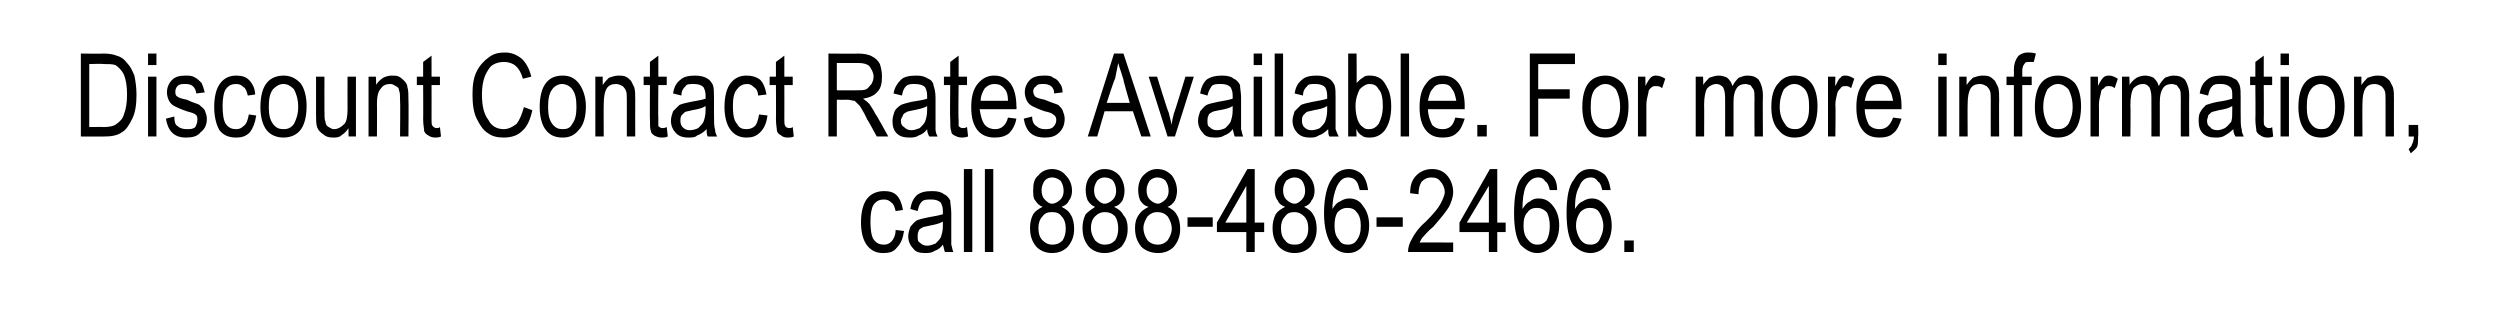
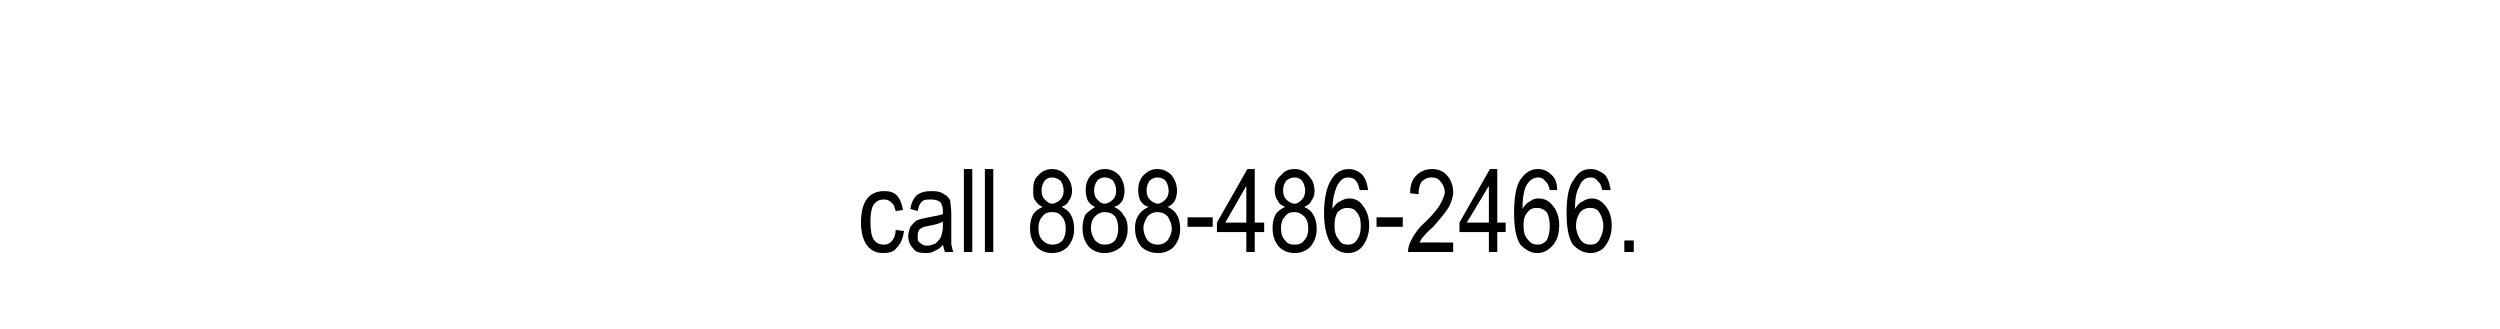
<svg xmlns="http://www.w3.org/2000/svg" version="1.1" width="238.1px" height="31.3px" viewBox="0 -5 238.1 31.3" style="top:-5px">
  <desc>Discount Contact Rates Available. For more information, call 888 486 2466.</desc>
  <defs />
  <g id="Polygon69546">
    <path d="M 85.3 16.9 C 85.3 16.9 86.1 17 86.1 17 C 86 17.7 85.8 18.2 85.4 18.6 C 85.1 19 84.7 19.1 84.1 19.1 C 83.5 19.1 83 18.9 82.6 18.4 C 82.2 17.9 82 17.1 82 16.2 C 82 15.2 82.2 14.4 82.6 13.9 C 83 13.4 83.6 13.2 84.2 13.2 C 84.7 13.2 85.1 13.3 85.4 13.6 C 85.7 13.9 85.9 14.4 86 15 C 86 15 85.3 15.1 85.3 15.1 C 85.2 14.7 85.1 14.4 84.9 14.3 C 84.7 14.1 84.5 14 84.2 14 C 83.8 14 83.5 14.1 83.2 14.5 C 83 14.8 82.9 15.4 82.9 16.1 C 82.9 16.9 83 17.5 83.2 17.8 C 83.5 18.2 83.8 18.3 84.2 18.3 C 84.5 18.3 84.7 18.2 84.9 18 C 85.1 17.8 85.3 17.4 85.3 16.9 Z M 90 19 C 89.9 18.8 89.9 18.6 89.8 18.3 C 89.6 18.6 89.3 18.8 89 18.9 C 88.7 19.1 88.4 19.1 88.1 19.1 C 87.6 19.1 87.2 19 87 18.7 C 86.7 18.4 86.5 18 86.5 17.5 C 86.5 17.2 86.6 16.9 86.7 16.6 C 86.9 16.4 87 16.2 87.3 16 C 87.5 15.9 87.9 15.8 88.4 15.7 C 89 15.6 89.5 15.5 89.8 15.4 C 89.8 15.4 89.8 15.1 89.8 15.1 C 89.8 14.7 89.7 14.5 89.6 14.3 C 89.4 14.1 89.1 14 88.7 14 C 88.3 14 88 14 87.8 14.2 C 87.6 14.4 87.5 14.6 87.4 15.1 C 87.4 15.1 86.7 14.9 86.7 14.9 C 86.8 14.3 87 13.9 87.3 13.6 C 87.7 13.3 88.1 13.2 88.8 13.2 C 89.3 13.2 89.7 13.3 89.9 13.5 C 90.2 13.6 90.4 13.9 90.5 14.1 C 90.5 14.4 90.6 14.8 90.6 15.3 C 90.6 15.3 90.6 16.6 90.6 16.6 C 90.6 17.5 90.6 18.1 90.6 18.3 C 90.7 18.6 90.7 18.8 90.8 19 C 90.82 19.01 90 19 90 19 C 90 19 90 19.01 90 19 Z M 89.8 16.1 C 89.5 16.3 89 16.4 88.5 16.5 C 88.1 16.6 87.9 16.6 87.8 16.7 C 87.6 16.8 87.5 16.9 87.5 17 C 87.4 17.2 87.4 17.3 87.4 17.5 C 87.4 17.8 87.4 18 87.6 18.1 C 87.8 18.3 88 18.4 88.3 18.4 C 88.6 18.4 88.8 18.3 89.1 18.2 C 89.3 18 89.5 17.8 89.6 17.6 C 89.7 17.3 89.8 17 89.8 16.5 C 89.8 16.5 89.8 16.1 89.8 16.1 Z M 91.8 19 L 91.8 11.1 L 92.6 11.1 L 92.6 19 L 91.8 19 Z M 93.8 19 L 93.8 11.1 L 94.6 11.1 L 94.6 19 L 93.8 19 Z M 99.3 14.7 C 99 14.6 98.8 14.4 98.6 14.1 C 98.4 13.9 98.4 13.5 98.4 13.1 C 98.4 12.5 98.5 12 98.9 11.7 C 99.2 11.3 99.7 11.1 100.2 11.1 C 100.7 11.1 101.2 11.3 101.5 11.7 C 101.9 12.1 102.1 12.6 102.1 13.2 C 102.1 13.5 102 13.9 101.8 14.1 C 101.7 14.4 101.4 14.6 101.1 14.7 C 101.5 14.9 101.8 15.1 102 15.5 C 102.2 15.8 102.3 16.3 102.3 16.8 C 102.3 17.5 102.1 18 101.7 18.5 C 101.3 18.9 100.8 19.1 100.2 19.1 C 99.6 19.1 99.1 18.9 98.7 18.5 C 98.3 18 98.1 17.5 98.1 16.7 C 98.1 16.2 98.2 15.8 98.4 15.4 C 98.6 15.1 98.9 14.9 99.3 14.7 Z M 99.2 13.1 C 99.2 13.5 99.3 13.8 99.5 14 C 99.7 14.2 99.9 14.4 100.2 14.4 C 100.5 14.4 100.8 14.2 101 14 C 101.2 13.8 101.3 13.5 101.3 13.2 C 101.3 12.8 101.2 12.5 101 12.2 C 100.7 12 100.5 11.9 100.2 11.9 C 99.9 11.9 99.7 12 99.5 12.2 C 99.3 12.5 99.2 12.8 99.2 13.1 Z M 98.9 16.7 C 98.9 17.2 99 17.6 99.3 17.9 C 99.6 18.2 99.9 18.3 100.2 18.3 C 100.6 18.3 100.9 18.2 101.2 17.9 C 101.4 17.6 101.5 17.2 101.5 16.8 C 101.5 16.3 101.4 15.9 101.1 15.6 C 100.9 15.3 100.6 15.2 100.2 15.2 C 99.8 15.2 99.5 15.3 99.3 15.6 C 99 15.9 98.9 16.3 98.9 16.7 Z M 104.3 14.7 C 104 14.6 103.8 14.4 103.6 14.1 C 103.5 13.9 103.4 13.5 103.4 13.1 C 103.4 12.5 103.6 12 103.9 11.7 C 104.3 11.3 104.7 11.1 105.2 11.1 C 105.8 11.1 106.2 11.3 106.6 11.7 C 106.9 12.1 107.1 12.6 107.1 13.2 C 107.1 13.5 107 13.9 106.9 14.1 C 106.7 14.4 106.5 14.6 106.1 14.7 C 106.5 14.9 106.8 15.1 107 15.5 C 107.3 15.8 107.4 16.3 107.4 16.8 C 107.4 17.5 107.2 18 106.8 18.5 C 106.3 18.9 105.8 19.1 105.2 19.1 C 104.6 19.1 104.1 18.9 103.7 18.5 C 103.3 18 103.1 17.5 103.1 16.7 C 103.1 16.2 103.2 15.8 103.4 15.4 C 103.7 15.1 104 14.9 104.3 14.7 Z M 104.2 13.1 C 104.2 13.5 104.3 13.8 104.5 14 C 104.7 14.2 104.9 14.4 105.2 14.4 C 105.5 14.4 105.8 14.2 106 14 C 106.2 13.8 106.3 13.5 106.3 13.2 C 106.3 12.8 106.2 12.5 106 12.2 C 105.8 12 105.5 11.9 105.2 11.9 C 104.9 11.9 104.7 12 104.5 12.2 C 104.3 12.5 104.2 12.8 104.2 13.1 Z M 103.9 16.7 C 103.9 17.2 104.1 17.6 104.3 17.9 C 104.6 18.2 104.9 18.3 105.2 18.3 C 105.6 18.3 105.9 18.2 106.2 17.9 C 106.4 17.6 106.5 17.2 106.5 16.8 C 106.5 16.3 106.4 15.9 106.2 15.6 C 105.9 15.3 105.6 15.2 105.2 15.2 C 104.9 15.2 104.6 15.3 104.3 15.6 C 104 15.9 103.9 16.3 103.9 16.7 Z M 109.4 14.7 C 109 14.6 108.8 14.4 108.6 14.1 C 108.5 13.9 108.4 13.5 108.4 13.1 C 108.4 12.5 108.6 12 108.9 11.7 C 109.3 11.3 109.7 11.1 110.2 11.1 C 110.8 11.1 111.2 11.3 111.6 11.7 C 111.9 12.1 112.1 12.6 112.1 13.2 C 112.1 13.5 112 13.9 111.9 14.1 C 111.7 14.4 111.5 14.6 111.2 14.7 C 111.6 14.9 111.9 15.1 112.1 15.5 C 112.3 15.8 112.4 16.3 112.4 16.8 C 112.4 17.5 112.2 18 111.8 18.5 C 111.4 18.9 110.9 19.1 110.3 19.1 C 109.7 19.1 109.1 18.9 108.7 18.5 C 108.3 18 108.1 17.5 108.1 16.7 C 108.1 16.2 108.2 15.8 108.5 15.4 C 108.7 15.1 109 14.9 109.4 14.7 Z M 109.2 13.1 C 109.2 13.5 109.3 13.8 109.5 14 C 109.7 14.2 110 14.4 110.3 14.4 C 110.5 14.4 110.8 14.2 111 14 C 111.2 13.8 111.3 13.5 111.3 13.2 C 111.3 12.8 111.2 12.5 111 12.2 C 110.8 12 110.5 11.9 110.2 11.9 C 110 11.9 109.7 12 109.5 12.2 C 109.3 12.5 109.2 12.8 109.2 13.1 Z M 108.9 16.7 C 108.9 17.2 109.1 17.6 109.3 17.9 C 109.6 18.2 109.9 18.3 110.3 18.3 C 110.6 18.3 110.9 18.2 111.2 17.9 C 111.4 17.6 111.6 17.2 111.6 16.8 C 111.6 16.3 111.4 15.9 111.2 15.6 C 110.9 15.3 110.6 15.2 110.2 15.2 C 109.9 15.2 109.6 15.3 109.3 15.6 C 109.1 15.9 108.9 16.3 108.9 16.7 Z M 113.1 16.6 L 113.1 15.7 L 115.5 15.7 L 115.5 16.6 L 113.1 16.6 Z M 118.7 19 L 118.7 17.1 L 115.9 17.1 L 115.9 16.2 L 118.8 11.1 L 119.5 11.1 L 119.5 16.2 L 120.4 16.2 L 120.4 17.1 L 119.5 17.1 L 119.5 19 L 118.7 19 Z M 118.7 16.2 L 118.7 12.7 L 116.7 16.2 L 118.7 16.2 Z M 122.4 14.7 C 122.1 14.6 121.8 14.4 121.7 14.1 C 121.5 13.9 121.4 13.5 121.4 13.1 C 121.4 12.5 121.6 12 122 11.7 C 122.3 11.3 122.7 11.1 123.3 11.1 C 123.8 11.1 124.3 11.3 124.6 11.7 C 125 12.1 125.2 12.6 125.2 13.2 C 125.2 13.5 125.1 13.9 124.9 14.1 C 124.8 14.4 124.5 14.6 124.2 14.7 C 124.6 14.9 124.9 15.1 125.1 15.5 C 125.3 15.8 125.4 16.3 125.4 16.8 C 125.4 17.5 125.2 18 124.8 18.5 C 124.4 18.9 123.9 19.1 123.3 19.1 C 122.7 19.1 122.2 18.9 121.8 18.5 C 121.4 18 121.2 17.5 121.2 16.7 C 121.2 16.2 121.3 15.8 121.5 15.4 C 121.7 15.1 122 14.9 122.4 14.7 Z M 122.2 13.1 C 122.2 13.5 122.3 13.8 122.5 14 C 122.7 14.2 123 14.4 123.3 14.4 C 123.6 14.4 123.8 14.2 124 14 C 124.2 13.8 124.3 13.5 124.3 13.2 C 124.3 12.8 124.2 12.5 124 12.2 C 123.8 12 123.6 11.9 123.3 11.9 C 123 11.9 122.8 12 122.5 12.2 C 122.3 12.5 122.2 12.8 122.2 13.1 Z M 122 16.7 C 122 17.2 122.1 17.6 122.4 17.9 C 122.6 18.2 122.9 18.3 123.3 18.3 C 123.7 18.3 124 18.2 124.2 17.9 C 124.5 17.6 124.6 17.2 124.6 16.8 C 124.6 16.3 124.5 15.9 124.2 15.6 C 123.9 15.3 123.6 15.2 123.3 15.2 C 122.9 15.2 122.6 15.3 122.4 15.6 C 122.1 15.9 122 16.3 122 16.7 Z M 130.3 13.1 C 130.3 13.1 129.5 13.1 129.5 13.1 C 129.4 12.7 129.3 12.4 129.2 12.3 C 129 12 128.7 11.9 128.4 11.9 C 127.9 11.9 127.6 12.2 127.3 12.8 C 127.1 13.3 126.9 14 126.9 14.9 C 127.1 14.6 127.3 14.3 127.6 14.2 C 127.9 14 128.2 13.9 128.5 13.9 C 129 13.9 129.5 14.1 129.8 14.6 C 130.2 15.1 130.4 15.7 130.4 16.5 C 130.4 17 130.3 17.5 130.1 17.9 C 129.9 18.3 129.7 18.6 129.4 18.8 C 129.1 19 128.8 19.1 128.4 19.1 C 127.7 19.1 127.2 18.8 126.8 18.3 C 126.4 17.7 126.1 16.7 126.1 15.3 C 126.1 13.8 126.4 12.7 126.8 12.1 C 127.2 11.4 127.8 11.1 128.5 11.1 C 128.9 11.1 129.4 11.3 129.7 11.6 C 130 11.9 130.2 12.4 130.3 13.1 Z M 127.1 16.5 C 127.1 17 127.2 17.5 127.5 17.8 C 127.7 18.2 128 18.3 128.4 18.3 C 128.7 18.3 129 18.2 129.2 17.9 C 129.5 17.5 129.6 17.1 129.6 16.5 C 129.6 16 129.5 15.5 129.2 15.2 C 129 14.9 128.7 14.8 128.3 14.8 C 128 14.8 127.7 14.9 127.4 15.2 C 127.2 15.5 127.1 15.9 127.1 16.5 Z M 131.1 16.6 L 131.1 15.7 L 133.6 15.7 L 133.6 16.6 L 131.1 16.6 Z M 138.4 18.1 L 138.4 19 C 138.4 19 134.11 19.01 134.1 19 C 134.1 18.6 134.2 18.2 134.5 17.7 C 134.7 17.3 135.1 16.7 135.8 16.1 C 136.5 15.4 137 14.8 137.2 14.4 C 137.4 14 137.6 13.6 137.6 13.3 C 137.6 12.9 137.4 12.5 137.2 12.3 C 137 12 136.7 11.9 136.3 11.9 C 136 11.9 135.7 12 135.4 12.3 C 135.2 12.6 135.1 13 135.1 13.5 C 135.1 13.5 134.3 13.4 134.3 13.4 C 134.3 12.6 134.5 12.1 134.9 11.7 C 135.3 11.3 135.8 11.1 136.4 11.1 C 137 11.1 137.5 11.3 137.9 11.8 C 138.2 12.2 138.4 12.7 138.4 13.3 C 138.4 13.8 138.2 14.3 138 14.7 C 137.7 15.2 137.2 15.8 136.5 16.6 C 136 17 135.7 17.4 135.5 17.6 C 135.4 17.7 135.3 17.9 135.2 18.1 C 135.21 18.08 138.4 18.1 138.4 18.1 Z M 141.8 19 L 141.8 17.1 L 139 17.1 L 139 16.2 L 141.9 11.1 L 142.6 11.1 L 142.6 16.2 L 143.4 16.2 L 143.4 17.1 L 142.6 17.1 L 142.6 19 L 141.8 19 Z M 141.8 16.2 L 141.8 12.7 L 139.7 16.2 L 141.8 16.2 Z M 148.3 13.1 C 148.3 13.1 147.6 13.1 147.6 13.1 C 147.5 12.7 147.4 12.4 147.2 12.3 C 147 12 146.8 11.9 146.5 11.9 C 146 11.9 145.6 12.2 145.3 12.8 C 145.1 13.3 145 14 145 14.9 C 145.2 14.6 145.4 14.3 145.7 14.2 C 145.9 14 146.2 13.9 146.5 13.9 C 147.1 13.9 147.5 14.1 147.9 14.6 C 148.3 15.1 148.5 15.7 148.5 16.5 C 148.5 17 148.4 17.5 148.2 17.9 C 148 18.3 147.7 18.6 147.4 18.8 C 147.1 19 146.8 19.1 146.4 19.1 C 145.8 19.1 145.3 18.8 144.8 18.3 C 144.4 17.7 144.2 16.7 144.2 15.3 C 144.2 13.8 144.4 12.7 144.8 12.1 C 145.3 11.4 145.8 11.1 146.5 11.1 C 147 11.1 147.4 11.3 147.7 11.6 C 148.1 11.9 148.3 12.4 148.3 13.1 Z M 145.1 16.5 C 145.1 17 145.2 17.5 145.5 17.8 C 145.8 18.2 146.1 18.3 146.4 18.3 C 146.8 18.3 147 18.2 147.3 17.9 C 147.5 17.5 147.6 17.1 147.6 16.5 C 147.6 16 147.5 15.5 147.3 15.2 C 147 14.9 146.7 14.8 146.4 14.8 C 146 14.8 145.7 14.9 145.5 15.2 C 145.2 15.5 145.1 15.9 145.1 16.5 Z M 153.4 13.1 C 153.4 13.1 152.6 13.1 152.6 13.1 C 152.5 12.7 152.4 12.4 152.2 12.3 C 152 12 151.8 11.9 151.5 11.9 C 151 11.9 150.6 12.2 150.4 12.8 C 150.1 13.3 150 14 150 14.9 C 150.2 14.6 150.4 14.3 150.7 14.2 C 151 14 151.3 13.9 151.6 13.9 C 152.1 13.9 152.5 14.1 152.9 14.6 C 153.3 15.1 153.5 15.7 153.5 16.5 C 153.5 17 153.4 17.5 153.2 17.9 C 153 18.3 152.8 18.6 152.5 18.8 C 152.2 19 151.8 19.1 151.5 19.1 C 150.8 19.1 150.3 18.8 149.8 18.3 C 149.4 17.7 149.2 16.7 149.2 15.3 C 149.2 13.8 149.4 12.7 149.9 12.1 C 150.3 11.4 150.8 11.1 151.5 11.1 C 152 11.1 152.4 11.3 152.8 11.6 C 153.1 11.9 153.3 12.4 153.4 13.1 Z M 150.1 16.5 C 150.1 17 150.3 17.5 150.5 17.8 C 150.8 18.2 151.1 18.3 151.5 18.3 C 151.8 18.3 152.1 18.2 152.3 17.9 C 152.5 17.5 152.7 17.1 152.7 16.5 C 152.7 16 152.5 15.5 152.3 15.2 C 152.1 14.9 151.8 14.8 151.4 14.8 C 151.1 14.8 150.8 14.9 150.5 15.2 C 150.3 15.5 150.1 15.9 150.1 16.5 Z M 154.7 19 L 154.7 17.9 L 155.6 17.9 L 155.6 19 L 154.7 19 Z " stroke="none" fill="#000" />
  </g>
  <g id="Polygon69545">
-     <path d="M 7.7 8 L 7.7 0.1 C 7.7 0.1 9.88 0.13 9.9 0.1 C 10.4 0.1 10.9 0.2 11.1 0.3 C 11.5 0.4 11.8 0.6 12.1 1 C 12.4 1.3 12.6 1.7 12.8 2.2 C 12.9 2.7 13 3.3 13 4 C 13 4.9 12.9 5.7 12.6 6.3 C 12.3 6.9 12 7.4 11.6 7.6 C 11.2 7.9 10.6 8 10 8 C 9.99 8.01 7.7 8 7.7 8 Z M 8.5 7.1 C 8.5 7.1 9.88 7.08 9.9 7.1 C 10.4 7.1 10.9 7 11.1 6.8 C 11.4 6.6 11.7 6.3 11.8 5.9 C 12 5.4 12.1 4.8 12.1 4 C 12.1 3.2 12 2.6 11.8 2.1 C 11.6 1.7 11.3 1.4 11 1.2 C 10.7 1.1 10.4 1.1 9.9 1.1 C 9.86 1.06 8.5 1.1 8.5 1.1 L 8.5 7.1 Z M 14.1 1.2 L 14.1 0.1 L 14.9 0.1 L 14.9 1.2 L 14.1 1.2 Z M 14.1 8 L 14.1 2.3 L 14.9 2.3 L 14.9 8 L 14.1 8 Z M 17.7 8.1 C 16.6 8.1 16 7.5 15.8 6.3 C 15.8 6.3 16.6 6.1 16.6 6.1 C 16.6 6.6 16.7 6.9 16.9 7 C 17.1 7.2 17.4 7.3 17.8 7.3 C 18.1 7.3 18.4 7.3 18.6 7.1 C 18.7 6.9 18.8 6.7 18.8 6.4 C 18.8 6.2 18.8 6 18.6 5.9 C 18.5 5.8 18.2 5.7 17.8 5.6 C 17.2 5.4 16.8 5.2 16.6 5.1 C 16.4 5 16.2 4.8 16.1 4.6 C 16 4.4 15.9 4.1 15.9 3.8 C 15.9 3.3 16.1 2.9 16.4 2.6 C 16.7 2.3 17.1 2.2 17.7 2.2 C 18 2.2 18.3 2.2 18.6 2.4 C 18.8 2.5 19 2.7 19.2 2.9 C 19.3 3.1 19.4 3.4 19.5 3.8 C 19.5 3.8 18.7 3.9 18.7 3.9 C 18.6 3.3 18.3 3 17.7 3 C 17.3 3 17.1 3 16.9 3.2 C 16.8 3.3 16.7 3.5 16.7 3.7 C 16.7 3.9 16.7 4.1 16.9 4.2 C 17 4.3 17.3 4.4 17.8 4.5 C 18.4 4.8 18.9 4.9 19 5 C 19.2 5.2 19.4 5.3 19.5 5.5 C 19.6 5.8 19.7 6 19.7 6.3 C 19.7 6.9 19.5 7.3 19.1 7.6 C 18.8 8 18.3 8.1 17.7 8.1 C 17.7 8.1 17.7 8.1 17.7 8.1 Z M 23.7 5.9 C 23.7 5.9 24.4 6 24.4 6 C 24.3 6.7 24.1 7.2 23.8 7.6 C 23.4 8 23 8.1 22.5 8.1 C 21.8 8.1 21.3 7.9 20.9 7.4 C 20.6 6.9 20.4 6.1 20.4 5.2 C 20.4 4.2 20.6 3.4 21 2.9 C 21.4 2.4 21.9 2.2 22.5 2.2 C 23 2.2 23.4 2.3 23.7 2.6 C 24 2.9 24.3 3.4 24.3 4 C 24.3 4 23.6 4.1 23.6 4.1 C 23.5 3.7 23.4 3.4 23.2 3.3 C 23 3.1 22.8 3 22.5 3 C 22.1 3 21.8 3.1 21.5 3.5 C 21.3 3.8 21.2 4.4 21.2 5.1 C 21.2 5.9 21.3 6.5 21.5 6.8 C 21.8 7.2 22.1 7.3 22.5 7.3 C 22.8 7.3 23 7.2 23.2 7 C 23.5 6.8 23.6 6.4 23.7 5.9 Z M 24.8 5.2 C 24.8 4.2 25 3.4 25.4 2.9 C 25.8 2.4 26.4 2.2 27 2.2 C 27.6 2.2 28.1 2.4 28.6 2.9 C 29 3.4 29.2 4.2 29.2 5.1 C 29.2 6.1 29 6.9 28.6 7.4 C 28.2 7.9 27.6 8.1 27 8.1 C 26.4 8.1 25.8 7.9 25.4 7.4 C 25 6.9 24.8 6.1 24.8 5.2 Z M 25.6 5.2 C 25.6 5.9 25.7 6.4 26 6.8 C 26.3 7.2 26.6 7.3 27 7.3 C 27.4 7.3 27.7 7.2 28 6.8 C 28.2 6.4 28.4 5.9 28.4 5.2 C 28.4 4.4 28.2 3.9 28 3.5 C 27.7 3.2 27.4 3 27 3 C 26.6 3 26.3 3.2 26 3.5 C 25.7 3.9 25.6 4.4 25.6 5.2 Z M 33.2 8 C 33.2 8 33.18 7.17 33.2 7.2 C 33 7.5 32.8 7.7 32.5 7.9 C 32.3 8.1 32 8.1 31.7 8.1 C 31.3 8.1 31 8 30.8 7.8 C 30.5 7.6 30.3 7.4 30.2 7.1 C 30.1 6.8 30.1 6.4 30.1 5.8 C 30.1 5.84 30.1 2.3 30.1 2.3 L 30.9 2.3 C 30.9 2.3 30.89 5.47 30.9 5.5 C 30.9 6.1 30.9 6.4 31 6.6 C 31 6.8 31.1 7 31.3 7.1 C 31.5 7.2 31.6 7.3 31.8 7.3 C 32.2 7.3 32.5 7.1 32.8 6.8 C 33 6.6 33.1 6.1 33.1 5.4 C 33.09 5.36 33.1 2.3 33.1 2.3 L 33.9 2.3 L 33.9 8 L 33.2 8 Z M 35.1 8 L 35.1 2.3 L 35.8 2.3 C 35.8 2.3 35.85 3.11 35.8 3.1 C 36 2.8 36.2 2.6 36.5 2.4 C 36.7 2.3 37 2.2 37.3 2.2 C 37.6 2.2 37.8 2.2 38 2.3 C 38.2 2.4 38.4 2.6 38.5 2.7 C 38.7 2.9 38.8 3.1 38.8 3.3 C 38.9 3.6 38.9 4 38.9 4.5 C 38.93 4.5 38.9 8 38.9 8 L 38.1 8 C 38.1 8 38.14 4.53 38.1 4.5 C 38.1 4.1 38.1 3.8 38 3.6 C 38 3.4 37.9 3.3 37.7 3.2 C 37.5 3.1 37.4 3 37.2 3 C 36.8 3 36.5 3.1 36.3 3.4 C 36 3.7 35.9 4.2 35.9 4.9 C 35.92 4.89 35.9 8 35.9 8 L 35.1 8 Z M 41.6 7.2 C 41.7 7.2 41.8 7.2 41.9 7.1 C 41.9 7.1 42 8 42 8 C 41.8 8.1 41.6 8.1 41.4 8.1 C 41.2 8.1 40.9 8 40.8 7.9 C 40.6 7.8 40.5 7.7 40.4 7.5 C 40.4 7.3 40.3 6.9 40.3 6.3 C 40.32 6.34 40.3 3.1 40.3 3.1 L 39.7 3.1 L 39.7 2.3 L 40.3 2.3 L 40.3 0.9 L 41.1 0.3 L 41.1 2.3 L 41.9 2.3 L 41.9 3.1 L 41.1 3.1 C 41.1 3.1 41.11 6.39 41.1 6.4 C 41.1 6.7 41.1 6.9 41.2 7 C 41.3 7.1 41.4 7.2 41.6 7.2 C 41.6 7.2 41.6 7.2 41.6 7.2 Z M 49.9 5.2 C 49.9 5.2 50.7 5.5 50.7 5.5 C 50.5 6.4 50.2 7.1 49.7 7.5 C 49.3 7.9 48.7 8.1 48 8.1 C 47.4 8.1 46.9 8 46.5 7.7 C 46 7.4 45.7 6.9 45.4 6.3 C 45.1 5.7 45 4.9 45 4 C 45 3.1 45.1 2.4 45.4 1.8 C 45.7 1.2 46.1 0.8 46.5 0.5 C 47 0.1 47.5 0 48.1 0 C 48.7 0 49.2 0.2 49.7 0.6 C 50.1 1 50.4 1.5 50.6 2.3 C 50.6 2.3 49.8 2.5 49.8 2.5 C 49.5 1.4 48.9 0.9 48 0.9 C 47.6 0.9 47.2 1 46.9 1.2 C 46.6 1.4 46.4 1.8 46.2 2.2 C 46 2.7 45.9 3.3 45.9 4 C 45.9 5.1 46.1 5.9 46.5 6.4 C 46.8 7 47.3 7.3 48 7.3 C 48.4 7.3 48.8 7.1 49.2 6.8 C 49.5 6.4 49.7 5.9 49.9 5.2 Z M 51.4 5.2 C 51.4 4.2 51.6 3.4 52 2.9 C 52.4 2.4 52.9 2.2 53.6 2.2 C 54.2 2.2 54.7 2.4 55.1 2.9 C 55.5 3.4 55.8 4.2 55.8 5.1 C 55.8 6.1 55.6 6.9 55.1 7.4 C 54.7 7.9 54.2 8.1 53.6 8.1 C 52.9 8.1 52.4 7.9 52 7.4 C 51.6 6.9 51.4 6.1 51.4 5.2 Z M 52.2 5.2 C 52.2 5.9 52.3 6.4 52.6 6.8 C 52.9 7.2 53.2 7.3 53.6 7.3 C 54 7.3 54.3 7.2 54.5 6.8 C 54.8 6.4 54.9 5.9 54.9 5.2 C 54.9 4.4 54.8 3.9 54.5 3.5 C 54.3 3.2 53.9 3 53.5 3 C 53.2 3 52.8 3.2 52.6 3.5 C 52.3 3.9 52.2 4.4 52.2 5.2 Z M 56.7 8 L 56.7 2.3 L 57.4 2.3 C 57.4 2.3 57.41 3.11 57.4 3.1 C 57.6 2.8 57.8 2.6 58 2.4 C 58.3 2.3 58.6 2.2 58.9 2.2 C 59.1 2.2 59.4 2.2 59.6 2.3 C 59.8 2.4 60 2.6 60.1 2.7 C 60.2 2.9 60.3 3.1 60.4 3.3 C 60.5 3.6 60.5 4 60.5 4.5 C 60.49 4.5 60.5 8 60.5 8 L 59.7 8 C 59.7 8 59.7 4.53 59.7 4.5 C 59.7 4.1 59.7 3.8 59.6 3.6 C 59.5 3.4 59.4 3.3 59.3 3.2 C 59.1 3.1 58.9 3 58.7 3 C 58.3 3 58 3.1 57.8 3.4 C 57.6 3.7 57.5 4.2 57.5 4.9 C 57.48 4.89 57.5 8 57.5 8 L 56.7 8 Z M 63.1 7.2 C 63.2 7.2 63.3 7.2 63.5 7.1 C 63.5 7.1 63.6 8 63.6 8 C 63.4 8.1 63.2 8.1 63 8.1 C 62.7 8.1 62.5 8 62.3 7.9 C 62.2 7.8 62 7.7 62 7.5 C 61.9 7.3 61.9 6.9 61.9 6.3 C 61.88 6.34 61.9 3.1 61.9 3.1 L 61.3 3.1 L 61.3 2.3 L 61.9 2.3 L 61.9 0.9 L 62.7 0.3 L 62.7 2.3 L 63.5 2.3 L 63.5 3.1 L 62.7 3.1 C 62.7 3.1 62.67 6.39 62.7 6.4 C 62.7 6.7 62.7 6.9 62.7 7 C 62.8 7.1 62.9 7.2 63.1 7.2 C 63.1 7.2 63.1 7.2 63.1 7.2 Z M 67.4 8 C 67.3 7.8 67.3 7.6 67.3 7.3 C 67 7.6 66.7 7.8 66.4 7.9 C 66.2 8.1 65.9 8.1 65.5 8.1 C 65.1 8.1 64.7 8 64.4 7.7 C 64.1 7.4 63.9 7 63.9 6.5 C 63.9 6.2 64 5.9 64.1 5.6 C 64.3 5.4 64.5 5.2 64.7 5 C 64.9 4.9 65.3 4.8 65.8 4.7 C 66.4 4.6 66.9 4.5 67.2 4.4 C 67.2 4.4 67.2 4.1 67.2 4.1 C 67.2 3.7 67.1 3.5 67 3.3 C 66.8 3.1 66.5 3 66.1 3 C 65.7 3 65.4 3 65.3 3.2 C 65.1 3.4 64.9 3.6 64.9 4.1 C 64.9 4.1 64.1 3.9 64.1 3.9 C 64.2 3.3 64.4 2.9 64.8 2.6 C 65.1 2.3 65.6 2.2 66.2 2.2 C 66.7 2.2 67.1 2.3 67.4 2.5 C 67.6 2.6 67.8 2.9 67.9 3.1 C 68 3.4 68 3.8 68 4.3 C 68 4.3 68 5.6 68 5.6 C 68 6.5 68 7.1 68.1 7.3 C 68.1 7.6 68.2 7.8 68.3 8 C 68.25 8.01 67.4 8 67.4 8 C 67.4 8 67.43 8.01 67.4 8 Z M 67.2 5.1 C 66.9 5.3 66.5 5.4 65.9 5.5 C 65.6 5.6 65.3 5.6 65.2 5.7 C 65.1 5.8 65 5.9 64.9 6 C 64.8 6.2 64.8 6.3 64.8 6.5 C 64.8 6.8 64.9 7 65 7.1 C 65.2 7.3 65.4 7.4 65.7 7.4 C 66 7.4 66.3 7.3 66.5 7.2 C 66.7 7 66.9 6.8 67 6.6 C 67.1 6.3 67.2 6 67.2 5.5 C 67.2 5.5 67.2 5.1 67.2 5.1 Z M 72.3 5.9 C 72.3 5.9 73.1 6 73.1 6 C 73 6.7 72.8 7.2 72.4 7.6 C 72 8 71.6 8.1 71.1 8.1 C 70.5 8.1 70 7.9 69.6 7.4 C 69.2 6.9 69 6.1 69 5.2 C 69 4.2 69.2 3.4 69.6 2.9 C 70 2.4 70.5 2.2 71.1 2.2 C 71.6 2.2 72 2.3 72.4 2.6 C 72.7 2.9 72.9 3.4 73 4 C 73 4 72.2 4.1 72.2 4.1 C 72.2 3.7 72 3.4 71.8 3.3 C 71.6 3.1 71.4 3 71.2 3 C 70.8 3 70.5 3.1 70.2 3.5 C 69.9 3.8 69.8 4.4 69.8 5.1 C 69.8 5.9 69.9 6.5 70.2 6.8 C 70.4 7.2 70.7 7.3 71.1 7.3 C 71.4 7.3 71.7 7.2 71.9 7 C 72.1 6.8 72.2 6.4 72.3 5.9 Z M 75.2 7.2 C 75.2 7.2 75.4 7.2 75.5 7.1 C 75.5 7.1 75.6 8 75.6 8 C 75.4 8.1 75.2 8.1 75 8.1 C 74.7 8.1 74.5 8 74.4 7.9 C 74.2 7.8 74.1 7.7 74 7.5 C 74 7.3 73.9 6.9 73.9 6.3 C 73.92 6.34 73.9 3.1 73.9 3.1 L 73.3 3.1 L 73.3 2.3 L 73.9 2.3 L 73.9 0.9 L 74.7 0.3 L 74.7 2.3 L 75.5 2.3 L 75.5 3.1 L 74.7 3.1 C 74.7 3.1 74.71 6.39 74.7 6.4 C 74.7 6.7 74.7 6.9 74.8 7 C 74.8 7.1 75 7.2 75.2 7.2 C 75.2 7.2 75.2 7.2 75.2 7.2 Z M 78.9 8 L 78.9 0.1 C 78.9 0.1 81.73 0.13 81.7 0.1 C 82.3 0.1 82.8 0.2 83.1 0.4 C 83.3 0.5 83.6 0.7 83.8 1.1 C 83.9 1.4 84 1.8 84 2.3 C 84 2.9 83.9 3.4 83.6 3.7 C 83.3 4.1 82.8 4.3 82.2 4.4 C 82.5 4.6 82.6 4.7 82.8 4.9 C 83 5.2 83.2 5.5 83.4 5.9 C 83.44 5.87 84.6 8 84.6 8 L 83.5 8 C 83.5 8 82.63 6.37 82.6 6.4 C 82.3 5.7 82 5.3 81.9 5.1 C 81.7 4.9 81.5 4.7 81.4 4.6 C 81.2 4.6 81 4.5 80.7 4.5 C 80.71 4.51 79.7 4.5 79.7 4.5 L 79.7 8 L 78.9 8 Z M 79.7 3.6 C 79.7 3.6 81.56 3.61 81.6 3.6 C 82 3.6 82.3 3.6 82.5 3.5 C 82.7 3.4 82.8 3.2 83 3 C 83.1 2.8 83.2 2.6 83.2 2.3 C 83.2 1.9 83 1.6 82.8 1.3 C 82.6 1.1 82.2 1 81.8 1 C 81.77 1 79.7 1 79.7 1 L 79.7 3.6 Z M 88.5 8 C 88.4 7.8 88.3 7.6 88.3 7.3 C 88.1 7.6 87.8 7.8 87.5 7.9 C 87.2 8.1 86.9 8.1 86.6 8.1 C 86.1 8.1 85.7 8 85.4 7.7 C 85.1 7.4 85 7 85 6.5 C 85 6.2 85.1 5.9 85.2 5.6 C 85.3 5.4 85.5 5.2 85.8 5 C 86 4.9 86.4 4.8 86.8 4.7 C 87.5 4.6 88 4.5 88.3 4.4 C 88.3 4.4 88.3 4.1 88.3 4.1 C 88.3 3.7 88.2 3.5 88.1 3.3 C 87.9 3.1 87.6 3 87.1 3 C 86.8 3 86.5 3 86.3 3.2 C 86.1 3.4 86 3.6 85.9 4.1 C 85.9 4.1 85.1 3.9 85.1 3.9 C 85.2 3.3 85.5 2.9 85.8 2.6 C 86.1 2.3 86.6 2.2 87.3 2.2 C 87.8 2.2 88.1 2.3 88.4 2.5 C 88.7 2.6 88.9 2.9 88.9 3.1 C 89 3.4 89.1 3.8 89.1 4.3 C 89.1 4.3 89.1 5.6 89.1 5.6 C 89.1 6.5 89.1 7.1 89.1 7.3 C 89.1 7.6 89.2 7.8 89.3 8 C 89.31 8.01 88.5 8 88.5 8 C 88.5 8 88.48 8.01 88.5 8 Z M 88.3 5.1 C 88 5.3 87.5 5.4 87 5.5 C 86.6 5.6 86.4 5.6 86.3 5.7 C 86.1 5.8 86 5.9 86 6 C 85.9 6.2 85.8 6.3 85.8 6.5 C 85.8 6.8 85.9 7 86.1 7.1 C 86.3 7.3 86.5 7.4 86.8 7.4 C 87.1 7.4 87.3 7.3 87.6 7.2 C 87.8 7 88 6.8 88.1 6.6 C 88.2 6.3 88.3 6 88.3 5.5 C 88.3 5.5 88.3 5.1 88.3 5.1 Z M 91.7 7.2 C 91.8 7.2 91.9 7.2 92.1 7.1 C 92.1 7.1 92.2 8 92.2 8 C 91.9 8.1 91.7 8.1 91.6 8.1 C 91.3 8.1 91.1 8 90.9 7.9 C 90.7 7.8 90.6 7.7 90.6 7.5 C 90.5 7.3 90.5 6.9 90.5 6.3 C 90.46 6.34 90.5 3.1 90.5 3.1 L 89.9 3.1 L 89.9 2.3 L 90.5 2.3 L 90.5 0.9 L 91.3 0.3 L 91.3 2.3 L 92.1 2.3 L 92.1 3.1 L 91.3 3.1 C 91.3 3.1 91.25 6.39 91.3 6.4 C 91.3 6.7 91.3 6.9 91.3 7 C 91.4 7.1 91.5 7.2 91.7 7.2 C 91.7 7.2 91.7 7.2 91.7 7.2 Z M 94.8 7.3 C 95.3 7.3 95.8 7 96 6.2 C 96 6.2 96.8 6.3 96.8 6.3 C 96.7 6.9 96.4 7.4 96.1 7.7 C 95.7 8 95.3 8.1 94.7 8.1 C 94.1 8.1 93.5 7.9 93.1 7.4 C 92.7 6.9 92.5 6.2 92.5 5.2 C 92.5 4.2 92.7 3.5 93.1 3 C 93.6 2.4 94.1 2.2 94.7 2.2 C 95.3 2.2 95.8 2.4 96.2 2.9 C 96.6 3.4 96.8 4.2 96.8 5.1 C 96.84 5.15 96.8 5.4 96.8 5.4 C 96.8 5.4 93.34 5.4 93.3 5.4 C 93.4 6 93.5 6.5 93.8 6.9 C 94.1 7.2 94.4 7.3 94.8 7.3 C 94.8 7.3 94.8 7.3 94.8 7.3 Z M 93.4 4.6 C 93.4 4.6 96 4.6 96 4.6 C 96 4.1 95.9 3.7 95.7 3.5 C 95.4 3.1 95.1 3 94.7 3 C 94.4 3 94.1 3.1 93.8 3.4 C 93.6 3.7 93.4 4.1 93.4 4.6 Z M 99.5 8.1 C 98.3 8.1 97.7 7.5 97.5 6.3 C 97.5 6.3 98.3 6.1 98.3 6.1 C 98.3 6.6 98.5 6.9 98.7 7 C 98.9 7.2 99.2 7.3 99.5 7.3 C 99.8 7.3 100.1 7.3 100.3 7.1 C 100.5 6.9 100.6 6.7 100.6 6.4 C 100.6 6.2 100.5 6 100.3 5.9 C 100.2 5.8 100 5.7 99.5 5.6 C 98.9 5.4 98.5 5.2 98.3 5.1 C 98.1 5 97.9 4.8 97.8 4.6 C 97.7 4.4 97.6 4.1 97.6 3.8 C 97.6 3.3 97.8 2.9 98.1 2.6 C 98.4 2.3 98.9 2.2 99.4 2.2 C 99.8 2.2 100.1 2.2 100.3 2.4 C 100.6 2.5 100.8 2.7 100.9 2.9 C 101.1 3.1 101.2 3.4 101.2 3.8 C 101.2 3.8 100.4 3.9 100.4 3.9 C 100.4 3.3 100 3 99.4 3 C 99.1 3 98.8 3 98.7 3.2 C 98.5 3.3 98.4 3.5 98.4 3.7 C 98.4 3.9 98.5 4.1 98.6 4.2 C 98.7 4.3 99 4.4 99.5 4.5 C 100.2 4.8 100.6 4.9 100.8 5 C 101 5.2 101.1 5.3 101.2 5.5 C 101.3 5.8 101.4 6 101.4 6.3 C 101.4 6.9 101.2 7.3 100.9 7.6 C 100.5 8 100.1 8.1 99.5 8.1 C 99.5 8.1 99.5 8.1 99.5 8.1 Z M 103.6 8 L 106.1 0.1 L 107 0.1 L 109.6 8 L 108.7 8 L 107.9 5.6 L 105.2 5.6 L 104.5 8 L 103.6 8 Z M 105.4 4.8 L 107.6 4.8 C 107.6 4.8 106.96 2.59 107 2.6 C 106.8 1.9 106.6 1.4 106.5 1 C 106.4 1.5 106.3 2 106.2 2.5 C 106.15 2.47 105.4 4.8 105.4 4.8 Z M 111.2 8 L 109.4 2.3 L 110.2 2.3 C 110.2 2.3 111.25 5.72 111.3 5.7 C 111.4 6.1 111.5 6.5 111.6 6.9 C 111.6 6.6 111.7 6.2 111.8 5.8 C 111.85 5.78 112.9 2.3 112.9 2.3 L 113.7 2.3 L 111.9 8 L 111.2 8 Z M 117.6 8 C 117.5 7.8 117.5 7.6 117.4 7.3 C 117.2 7.6 116.9 7.8 116.6 7.9 C 116.3 8.1 116 8.1 115.7 8.1 C 115.2 8.1 114.8 8 114.6 7.7 C 114.3 7.4 114.1 7 114.1 6.5 C 114.1 6.2 114.2 5.9 114.3 5.6 C 114.5 5.4 114.6 5.2 114.9 5 C 115.1 4.9 115.5 4.8 116 4.7 C 116.6 4.6 117.1 4.5 117.4 4.4 C 117.4 4.4 117.4 4.1 117.4 4.1 C 117.4 3.7 117.3 3.5 117.2 3.3 C 117 3.1 116.7 3 116.3 3 C 115.9 3 115.6 3 115.4 3.2 C 115.3 3.4 115.1 3.6 115 4.1 C 115 4.1 114.3 3.9 114.3 3.9 C 114.4 3.3 114.6 2.9 114.9 2.6 C 115.3 2.3 115.8 2.2 116.4 2.2 C 116.9 2.2 117.3 2.3 117.5 2.5 C 117.8 2.6 118 2.9 118.1 3.1 C 118.1 3.4 118.2 3.8 118.2 4.3 C 118.2 4.3 118.2 5.6 118.2 5.6 C 118.2 6.5 118.2 7.1 118.2 7.3 C 118.3 7.6 118.3 7.8 118.4 8 C 118.43 8.01 117.6 8 117.6 8 C 117.6 8 117.6 8.01 117.6 8 Z M 117.4 5.1 C 117.1 5.3 116.7 5.4 116.1 5.5 C 115.7 5.6 115.5 5.6 115.4 5.7 C 115.2 5.8 115.1 5.9 115.1 6 C 115 6.2 115 6.3 115 6.5 C 115 6.8 115 7 115.2 7.1 C 115.4 7.3 115.6 7.4 115.9 7.4 C 116.2 7.4 116.5 7.3 116.7 7.2 C 116.9 7 117.1 6.8 117.2 6.6 C 117.3 6.3 117.4 6 117.4 5.5 C 117.4 5.5 117.4 5.1 117.4 5.1 Z M 119.4 1.2 L 119.4 0.1 L 120.2 0.1 L 120.2 1.2 L 119.4 1.2 Z M 119.4 8 L 119.4 2.3 L 120.2 2.3 L 120.2 8 L 119.4 8 Z M 121.4 8 L 121.4 0.1 L 122.2 0.1 L 122.2 8 L 121.4 8 Z M 126.6 8 C 126.5 7.8 126.5 7.6 126.5 7.3 C 126.2 7.6 125.9 7.8 125.6 7.9 C 125.3 8.1 125.1 8.1 124.7 8.1 C 124.3 8.1 123.9 8 123.6 7.7 C 123.3 7.4 123.1 7 123.1 6.5 C 123.1 6.2 123.2 5.9 123.3 5.6 C 123.5 5.4 123.7 5.2 123.9 5 C 124.1 4.9 124.5 4.8 125 4.7 C 125.6 4.6 126.1 4.5 126.4 4.4 C 126.4 4.4 126.4 4.1 126.4 4.1 C 126.4 3.7 126.3 3.5 126.2 3.3 C 126 3.1 125.7 3 125.3 3 C 124.9 3 124.6 3 124.5 3.2 C 124.3 3.4 124.1 3.6 124.1 4.1 C 124.1 4.1 123.3 3.9 123.3 3.9 C 123.4 3.3 123.6 2.9 124 2.6 C 124.3 2.3 124.8 2.2 125.4 2.2 C 125.9 2.2 126.3 2.3 126.6 2.5 C 126.8 2.6 127 2.9 127.1 3.1 C 127.2 3.4 127.2 3.8 127.2 4.3 C 127.2 4.3 127.2 5.6 127.2 5.6 C 127.2 6.5 127.2 7.1 127.2 7.3 C 127.3 7.6 127.4 7.8 127.5 8 C 127.45 8.01 126.6 8 126.6 8 C 126.6 8 126.62 8.01 126.6 8 Z M 126.4 5.1 C 126.1 5.3 125.7 5.4 125.1 5.5 C 124.8 5.6 124.5 5.6 124.4 5.7 C 124.3 5.8 124.2 5.9 124.1 6 C 124 6.2 124 6.3 124 6.5 C 124 6.8 124.1 7 124.2 7.1 C 124.4 7.3 124.6 7.4 124.9 7.4 C 125.2 7.4 125.5 7.3 125.7 7.2 C 125.9 7 126.1 6.8 126.2 6.6 C 126.3 6.3 126.4 6 126.4 5.5 C 126.4 5.5 126.4 5.1 126.4 5.1 Z M 129.2 8 L 128.4 8 L 128.4 0.1 L 129.2 0.1 C 129.2 0.1 129.22 2.94 129.2 2.9 C 129.4 2.7 129.6 2.5 129.8 2.4 C 130 2.2 130.2 2.2 130.5 2.2 C 130.9 2.2 131.2 2.3 131.5 2.5 C 131.8 2.7 132 3.1 132.2 3.5 C 132.4 3.9 132.5 4.5 132.5 5.1 C 132.5 6.1 132.3 6.8 131.9 7.4 C 131.5 7.9 131 8.1 130.5 8.1 C 130.2 8.1 129.9 8.1 129.7 7.9 C 129.5 7.8 129.3 7.6 129.2 7.3 C 129.16 7.29 129.2 8 129.2 8 Z M 129.1 5.1 C 129.1 5.7 129.2 6.1 129.3 6.4 C 129.4 6.7 129.6 7 129.8 7.1 C 130 7.3 130.2 7.3 130.4 7.3 C 130.7 7.3 131 7.2 131.3 6.8 C 131.5 6.4 131.7 5.9 131.7 5.1 C 131.7 4.4 131.6 3.8 131.3 3.5 C 131.1 3.1 130.8 3 130.4 3 C 130.1 3 129.8 3.2 129.5 3.5 C 129.3 3.9 129.1 4.4 129.1 5.1 Z M 133.4 8 L 133.4 0.1 L 134.2 0.1 L 134.2 8 L 133.4 8 Z M 137.4 7.3 C 138 7.3 138.4 7 138.6 6.2 C 138.6 6.2 139.5 6.3 139.5 6.3 C 139.3 6.9 139.1 7.4 138.7 7.7 C 138.4 8 137.9 8.1 137.4 8.1 C 136.7 8.1 136.2 7.9 135.8 7.4 C 135.4 6.9 135.2 6.2 135.2 5.2 C 135.2 4.2 135.4 3.5 135.8 3 C 136.2 2.4 136.7 2.2 137.4 2.2 C 138 2.2 138.5 2.4 138.9 2.9 C 139.3 3.4 139.5 4.2 139.5 5.1 C 139.49 5.15 139.5 5.4 139.5 5.4 C 139.5 5.4 136 5.4 136 5.4 C 136 6 136.2 6.5 136.4 6.9 C 136.7 7.2 137 7.3 137.4 7.3 C 137.4 7.3 137.4 7.3 137.4 7.3 Z M 136 4.6 C 136 4.6 138.7 4.6 138.7 4.6 C 138.6 4.1 138.5 3.7 138.3 3.5 C 138.1 3.1 137.8 3 137.4 3 C 137 3 136.7 3.1 136.5 3.4 C 136.2 3.7 136.1 4.1 136 4.6 Z M 140.7 8 L 140.7 6.9 L 141.6 6.9 L 141.6 8 L 140.7 8 Z M 145.7 8 L 145.7 0.1 L 150 0.1 L 150 1.1 L 146.5 1.1 L 146.5 3.5 L 149.5 3.5 L 149.5 4.4 L 146.5 4.4 L 146.5 8 L 145.7 8 Z M 150.7 5.2 C 150.7 4.2 150.9 3.4 151.3 2.9 C 151.7 2.4 152.3 2.2 152.9 2.2 C 153.5 2.2 154 2.4 154.5 2.9 C 154.9 3.4 155.1 4.2 155.1 5.1 C 155.1 6.1 154.9 6.9 154.5 7.4 C 154 7.9 153.5 8.1 152.9 8.1 C 152.3 8.1 151.7 7.9 151.3 7.4 C 150.9 6.9 150.7 6.1 150.7 5.2 Z M 151.5 5.2 C 151.5 5.9 151.6 6.4 151.9 6.8 C 152.2 7.2 152.5 7.3 152.9 7.3 C 153.3 7.3 153.6 7.2 153.9 6.8 C 154.1 6.4 154.3 5.9 154.3 5.2 C 154.3 4.4 154.1 3.9 153.9 3.5 C 153.6 3.2 153.3 3 152.9 3 C 152.5 3 152.2 3.2 151.9 3.5 C 151.6 3.9 151.5 4.4 151.5 5.2 Z M 156 8 L 156 2.3 L 156.7 2.3 C 156.7 2.3 156.73 3.17 156.7 3.2 C 156.9 2.8 157.1 2.5 157.2 2.4 C 157.4 2.2 157.6 2.2 157.7 2.2 C 158 2.2 158.3 2.3 158.6 2.5 C 158.6 2.5 158.3 3.4 158.3 3.4 C 158.1 3.2 157.9 3.2 157.7 3.2 C 157.5 3.2 157.4 3.2 157.2 3.4 C 157.1 3.5 157 3.6 157 3.8 C 156.9 4.2 156.8 4.6 156.8 5 C 156.8 5.02 156.8 8 156.8 8 L 156 8 Z M 161.5 8 L 161.5 2.3 L 162.2 2.3 C 162.2 2.3 162.24 3.1 162.2 3.1 C 162.4 2.8 162.6 2.6 162.8 2.4 C 163.1 2.3 163.4 2.2 163.7 2.2 C 164 2.2 164.3 2.3 164.5 2.4 C 164.7 2.6 164.9 2.8 165 3.2 C 165.2 2.8 165.4 2.6 165.6 2.4 C 165.9 2.3 166.1 2.2 166.4 2.2 C 166.9 2.2 167.2 2.3 167.5 2.6 C 167.7 2.9 167.9 3.4 167.9 4.1 C 167.87 4.09 167.9 8 167.9 8 L 167.1 8 C 167.1 8 167.08 4.41 167.1 4.4 C 167.1 4 167.1 3.7 167 3.5 C 166.9 3.4 166.8 3.2 166.7 3.1 C 166.6 3.1 166.4 3 166.3 3 C 165.9 3 165.6 3.1 165.4 3.4 C 165.2 3.7 165.1 4.1 165.1 4.7 C 165.1 4.69 165.1 8 165.1 8 L 164.3 8 C 164.3 8 164.31 4.3 164.3 4.3 C 164.3 3.8 164.2 3.5 164.1 3.3 C 163.9 3.1 163.7 3 163.5 3 C 163.1 3 162.8 3.2 162.6 3.4 C 162.4 3.7 162.3 4.3 162.3 5 C 162.32 5.05 162.3 8 162.3 8 L 161.5 8 Z M 168.7 5.2 C 168.7 4.2 168.9 3.4 169.4 2.9 C 169.8 2.4 170.3 2.2 170.9 2.2 C 171.6 2.2 172.1 2.4 172.5 2.9 C 172.9 3.4 173.1 4.2 173.1 5.1 C 173.1 6.1 172.9 6.9 172.5 7.4 C 172.1 7.9 171.6 8.1 170.9 8.1 C 170.3 8.1 169.8 7.9 169.4 7.4 C 168.9 6.9 168.7 6.1 168.7 5.2 Z M 169.5 5.2 C 169.5 5.9 169.7 6.4 170 6.8 C 170.2 7.2 170.6 7.3 171 7.3 C 171.3 7.3 171.6 7.2 171.9 6.8 C 172.2 6.4 172.3 5.9 172.3 5.2 C 172.3 4.4 172.2 3.9 171.9 3.5 C 171.6 3.2 171.3 3 170.9 3 C 170.5 3 170.2 3.2 169.9 3.5 C 169.7 3.9 169.5 4.4 169.5 5.2 Z M 174.1 8 L 174.1 2.3 L 174.8 2.3 C 174.8 2.3 174.77 3.17 174.8 3.2 C 175 2.8 175.1 2.5 175.3 2.4 C 175.4 2.2 175.6 2.2 175.8 2.2 C 176 2.2 176.3 2.3 176.6 2.5 C 176.6 2.5 176.3 3.4 176.3 3.4 C 176.1 3.2 175.9 3.2 175.8 3.2 C 175.6 3.2 175.4 3.2 175.3 3.4 C 175.2 3.5 175.1 3.6 175 3.8 C 174.9 4.2 174.8 4.6 174.8 5 C 174.84 5.02 174.8 8 174.8 8 L 174.1 8 Z M 179 7.3 C 179.6 7.3 180 7 180.3 6.2 C 180.3 6.2 181.1 6.3 181.1 6.3 C 180.9 6.9 180.7 7.4 180.3 7.7 C 180 8 179.5 8.1 179 8.1 C 178.3 8.1 177.8 7.9 177.4 7.4 C 177 6.9 176.8 6.2 176.8 5.2 C 176.8 4.2 177 3.5 177.4 3 C 177.8 2.4 178.3 2.2 179 2.2 C 179.6 2.2 180.1 2.4 180.5 2.9 C 180.9 3.4 181.1 4.2 181.1 5.1 C 181.1 5.15 181.1 5.4 181.1 5.4 C 181.1 5.4 177.6 5.4 177.6 5.4 C 177.6 6 177.8 6.5 178 6.9 C 178.3 7.2 178.6 7.3 179 7.3 C 179 7.3 179 7.3 179 7.3 Z M 177.6 4.6 C 177.6 4.6 180.3 4.6 180.3 4.6 C 180.2 4.1 180.1 3.7 179.9 3.5 C 179.7 3.1 179.4 3 179 3 C 178.6 3 178.3 3.1 178.1 3.4 C 177.8 3.7 177.7 4.1 177.6 4.6 Z M 184.6 1.2 L 184.6 0.1 L 185.4 0.1 L 185.4 1.2 L 184.6 1.2 Z M 184.6 8 L 184.6 2.3 L 185.4 2.3 L 185.4 8 L 184.6 8 Z M 186.6 8 L 186.6 2.3 L 187.3 2.3 C 187.3 2.3 187.3 3.11 187.3 3.1 C 187.5 2.8 187.7 2.6 187.9 2.4 C 188.2 2.3 188.5 2.2 188.8 2.2 C 189 2.2 189.3 2.2 189.5 2.3 C 189.7 2.4 189.9 2.6 190 2.7 C 190.1 2.9 190.2 3.1 190.3 3.3 C 190.4 3.6 190.4 4 190.4 4.5 C 190.38 4.5 190.4 8 190.4 8 L 189.6 8 C 189.6 8 189.59 4.53 189.6 4.5 C 189.6 4.1 189.6 3.8 189.5 3.6 C 189.4 3.4 189.3 3.3 189.2 3.2 C 189 3.1 188.8 3 188.6 3 C 188.2 3 187.9 3.1 187.7 3.4 C 187.5 3.7 187.4 4.2 187.4 4.9 C 187.38 4.89 187.4 8 187.4 8 L 186.6 8 Z M 191.8 8 L 191.8 3.1 L 191.1 3.1 L 191.1 2.3 L 191.8 2.3 C 191.8 2.3 191.82 1.7 191.8 1.7 C 191.8 1.2 191.9 0.9 192 0.7 C 192.1 0.5 192.2 0.3 192.4 0.2 C 192.6 0.1 192.8 0 193.1 0 C 193.3 0 193.6 0 193.9 0.1 C 193.9 0.1 193.7 0.9 193.7 0.9 C 193.6 0.9 193.4 0.9 193.3 0.9 C 193 0.9 192.9 0.9 192.8 1.1 C 192.7 1.2 192.6 1.4 192.6 1.8 C 192.61 1.78 192.6 2.3 192.6 2.3 L 193.5 2.3 L 193.5 3.1 L 192.6 3.1 L 192.6 8 L 191.8 8 Z M 193.8 5.2 C 193.8 4.2 194 3.4 194.4 2.9 C 194.8 2.4 195.4 2.2 196 2.2 C 196.6 2.2 197.1 2.4 197.6 2.9 C 198 3.4 198.2 4.2 198.2 5.1 C 198.2 6.1 198 6.9 197.6 7.4 C 197.2 7.9 196.6 8.1 196 8.1 C 195.4 8.1 194.9 7.9 194.4 7.4 C 194 6.9 193.8 6.1 193.8 5.2 Z M 194.6 5.2 C 194.6 5.9 194.8 6.4 195 6.8 C 195.3 7.2 195.6 7.3 196 7.3 C 196.4 7.3 196.7 7.2 197 6.8 C 197.2 6.4 197.4 5.9 197.4 5.2 C 197.4 4.4 197.2 3.9 197 3.5 C 196.7 3.2 196.4 3 196 3 C 195.6 3 195.3 3.2 195 3.5 C 194.8 3.9 194.6 4.4 194.6 5.2 Z M 199.1 8 L 199.1 2.3 L 199.8 2.3 C 199.8 2.3 199.84 3.17 199.8 3.2 C 200 2.8 200.2 2.5 200.3 2.4 C 200.5 2.2 200.7 2.2 200.9 2.2 C 201.1 2.2 201.4 2.3 201.7 2.5 C 201.7 2.5 201.4 3.4 201.4 3.4 C 201.2 3.2 201 3.2 200.8 3.2 C 200.7 3.2 200.5 3.2 200.4 3.4 C 200.2 3.5 200.1 3.6 200.1 3.8 C 200 4.2 199.9 4.6 199.9 5 C 199.92 5.02 199.9 8 199.9 8 L 199.1 8 Z M 202.1 8 L 202.1 2.3 L 202.8 2.3 C 202.8 2.3 202.84 3.1 202.8 3.1 C 203 2.8 203.2 2.6 203.5 2.4 C 203.7 2.3 204 2.2 204.3 2.2 C 204.6 2.2 204.9 2.3 205.1 2.4 C 205.3 2.6 205.5 2.8 205.6 3.2 C 205.8 2.8 206 2.6 206.2 2.4 C 206.5 2.3 206.7 2.2 207 2.2 C 207.5 2.2 207.8 2.3 208.1 2.6 C 208.3 2.9 208.5 3.4 208.5 4.1 C 208.48 4.09 208.5 8 208.5 8 L 207.7 8 C 207.7 8 207.69 4.41 207.7 4.4 C 207.7 4 207.7 3.7 207.6 3.5 C 207.5 3.4 207.4 3.2 207.3 3.1 C 207.2 3.1 207 3 206.9 3 C 206.5 3 206.2 3.1 206 3.4 C 205.8 3.7 205.7 4.1 205.7 4.7 C 205.7 4.69 205.7 8 205.7 8 L 204.9 8 C 204.9 8 204.91 4.3 204.9 4.3 C 204.9 3.8 204.8 3.5 204.7 3.3 C 204.5 3.1 204.4 3 204.1 3 C 203.7 3 203.4 3.2 203.2 3.4 C 203 3.7 202.9 4.3 202.9 5 C 202.93 5.05 202.9 8 202.9 8 L 202.1 8 Z M 212.9 8 C 212.8 7.8 212.7 7.6 212.7 7.3 C 212.4 7.6 212.1 7.8 211.9 7.9 C 211.6 8.1 211.3 8.1 211 8.1 C 210.5 8.1 210.1 8 209.8 7.7 C 209.5 7.4 209.4 7 209.4 6.5 C 209.4 6.2 209.4 5.9 209.6 5.6 C 209.7 5.4 209.9 5.2 210.1 5 C 210.4 4.9 210.7 4.8 211.2 4.7 C 211.9 4.6 212.3 4.5 212.6 4.4 C 212.6 4.4 212.6 4.1 212.6 4.1 C 212.6 3.7 212.6 3.5 212.4 3.3 C 212.2 3.1 211.9 3 211.5 3 C 211.1 3 210.9 3 210.7 3.2 C 210.5 3.4 210.4 3.6 210.3 4.1 C 210.3 4.1 209.5 3.9 209.5 3.9 C 209.6 3.3 209.8 2.9 210.2 2.6 C 210.5 2.3 211 2.2 211.6 2.2 C 212.1 2.2 212.5 2.3 212.8 2.5 C 213.1 2.6 213.2 2.9 213.3 3.1 C 213.4 3.4 213.4 3.8 213.4 4.3 C 213.4 4.3 213.4 5.6 213.4 5.6 C 213.4 6.5 213.4 7.1 213.5 7.3 C 213.5 7.6 213.6 7.8 213.7 8 C 213.68 8.01 212.9 8 212.9 8 C 212.9 8 212.85 8.01 212.9 8 Z M 212.6 5.1 C 212.3 5.3 211.9 5.4 211.3 5.5 C 211 5.6 210.8 5.6 210.6 5.7 C 210.5 5.8 210.4 5.9 210.3 6 C 210.3 6.2 210.2 6.3 210.2 6.5 C 210.2 6.8 210.3 7 210.5 7.1 C 210.6 7.3 210.9 7.4 211.2 7.4 C 211.4 7.4 211.7 7.3 211.9 7.2 C 212.2 7 212.3 6.8 212.5 6.6 C 212.6 6.3 212.6 6 212.6 5.5 C 212.6 5.5 212.6 5.1 212.6 5.1 Z M 216.1 7.2 C 216.2 7.2 216.3 7.2 216.4 7.1 C 216.4 7.1 216.5 8 216.5 8 C 216.3 8.1 216.1 8.1 215.9 8.1 C 215.7 8.1 215.4 8 215.3 7.9 C 215.1 7.8 215 7.7 214.9 7.5 C 214.9 7.3 214.8 6.9 214.8 6.3 C 214.83 6.34 214.8 3.1 214.8 3.1 L 214.3 3.1 L 214.3 2.3 L 214.8 2.3 L 214.8 0.9 L 215.6 0.3 L 215.6 2.3 L 216.4 2.3 L 216.4 3.1 L 215.6 3.1 C 215.6 3.1 215.62 6.39 215.6 6.4 C 215.6 6.7 215.6 6.9 215.7 7 C 215.8 7.1 215.9 7.2 216.1 7.2 C 216.1 7.2 216.1 7.2 216.1 7.2 Z M 217.2 1.2 L 217.2 0.1 L 218 0.1 L 218 1.2 L 217.2 1.2 Z M 217.2 8 L 217.2 2.3 L 218 2.3 L 218 8 L 217.2 8 Z M 218.9 5.2 C 218.9 4.2 219.1 3.4 219.5 2.9 C 219.9 2.4 220.4 2.2 221.1 2.2 C 221.7 2.2 222.2 2.4 222.6 2.9 C 223 3.4 223.3 4.2 223.3 5.1 C 223.3 6.1 223 6.9 222.6 7.4 C 222.2 7.9 221.7 8.1 221.1 8.1 C 220.4 8.1 219.9 7.9 219.5 7.4 C 219.1 6.9 218.9 6.1 218.9 5.2 Z M 219.7 5.2 C 219.7 5.9 219.8 6.4 220.1 6.8 C 220.4 7.2 220.7 7.3 221.1 7.3 C 221.5 7.3 221.8 7.2 222 6.8 C 222.3 6.4 222.4 5.9 222.4 5.2 C 222.4 4.4 222.3 3.9 222 3.5 C 221.8 3.2 221.4 3 221 3 C 220.7 3 220.3 3.2 220.1 3.5 C 219.8 3.9 219.7 4.4 219.7 5.2 Z M 224.2 8 L 224.2 2.3 L 224.9 2.3 C 224.9 2.3 224.9 3.11 224.9 3.1 C 225.1 2.8 225.3 2.6 225.5 2.4 C 225.8 2.3 226.1 2.2 226.4 2.2 C 226.6 2.2 226.9 2.2 227.1 2.3 C 227.3 2.4 227.5 2.6 227.6 2.7 C 227.7 2.9 227.8 3.1 227.9 3.3 C 228 3.6 228 4 228 4.5 C 227.99 4.5 228 8 228 8 L 227.2 8 C 227.2 8 227.2 4.53 227.2 4.5 C 227.2 4.1 227.2 3.8 227.1 3.6 C 227 3.4 226.9 3.3 226.8 3.2 C 226.6 3.1 226.4 3 226.2 3 C 225.8 3 225.5 3.1 225.3 3.4 C 225.1 3.7 225 4.2 225 4.9 C 224.98 4.89 225 8 225 8 L 224.2 8 Z M 229.4 8 L 229.4 6.9 L 230.3 6.9 C 230.3 6.9 230.34 8.01 230.3 8 C 230.3 8.4 230.3 8.8 230.2 9 C 230 9.3 229.8 9.4 229.6 9.6 C 229.6 9.6 229.4 9.2 229.4 9.2 C 229.5 9.1 229.7 8.9 229.7 8.8 C 229.8 8.6 229.9 8.3 229.9 8 C 229.88 8.01 229.4 8 229.4 8 Z " stroke="none" fill="#000" />
-   </g>
+     </g>
</svg>